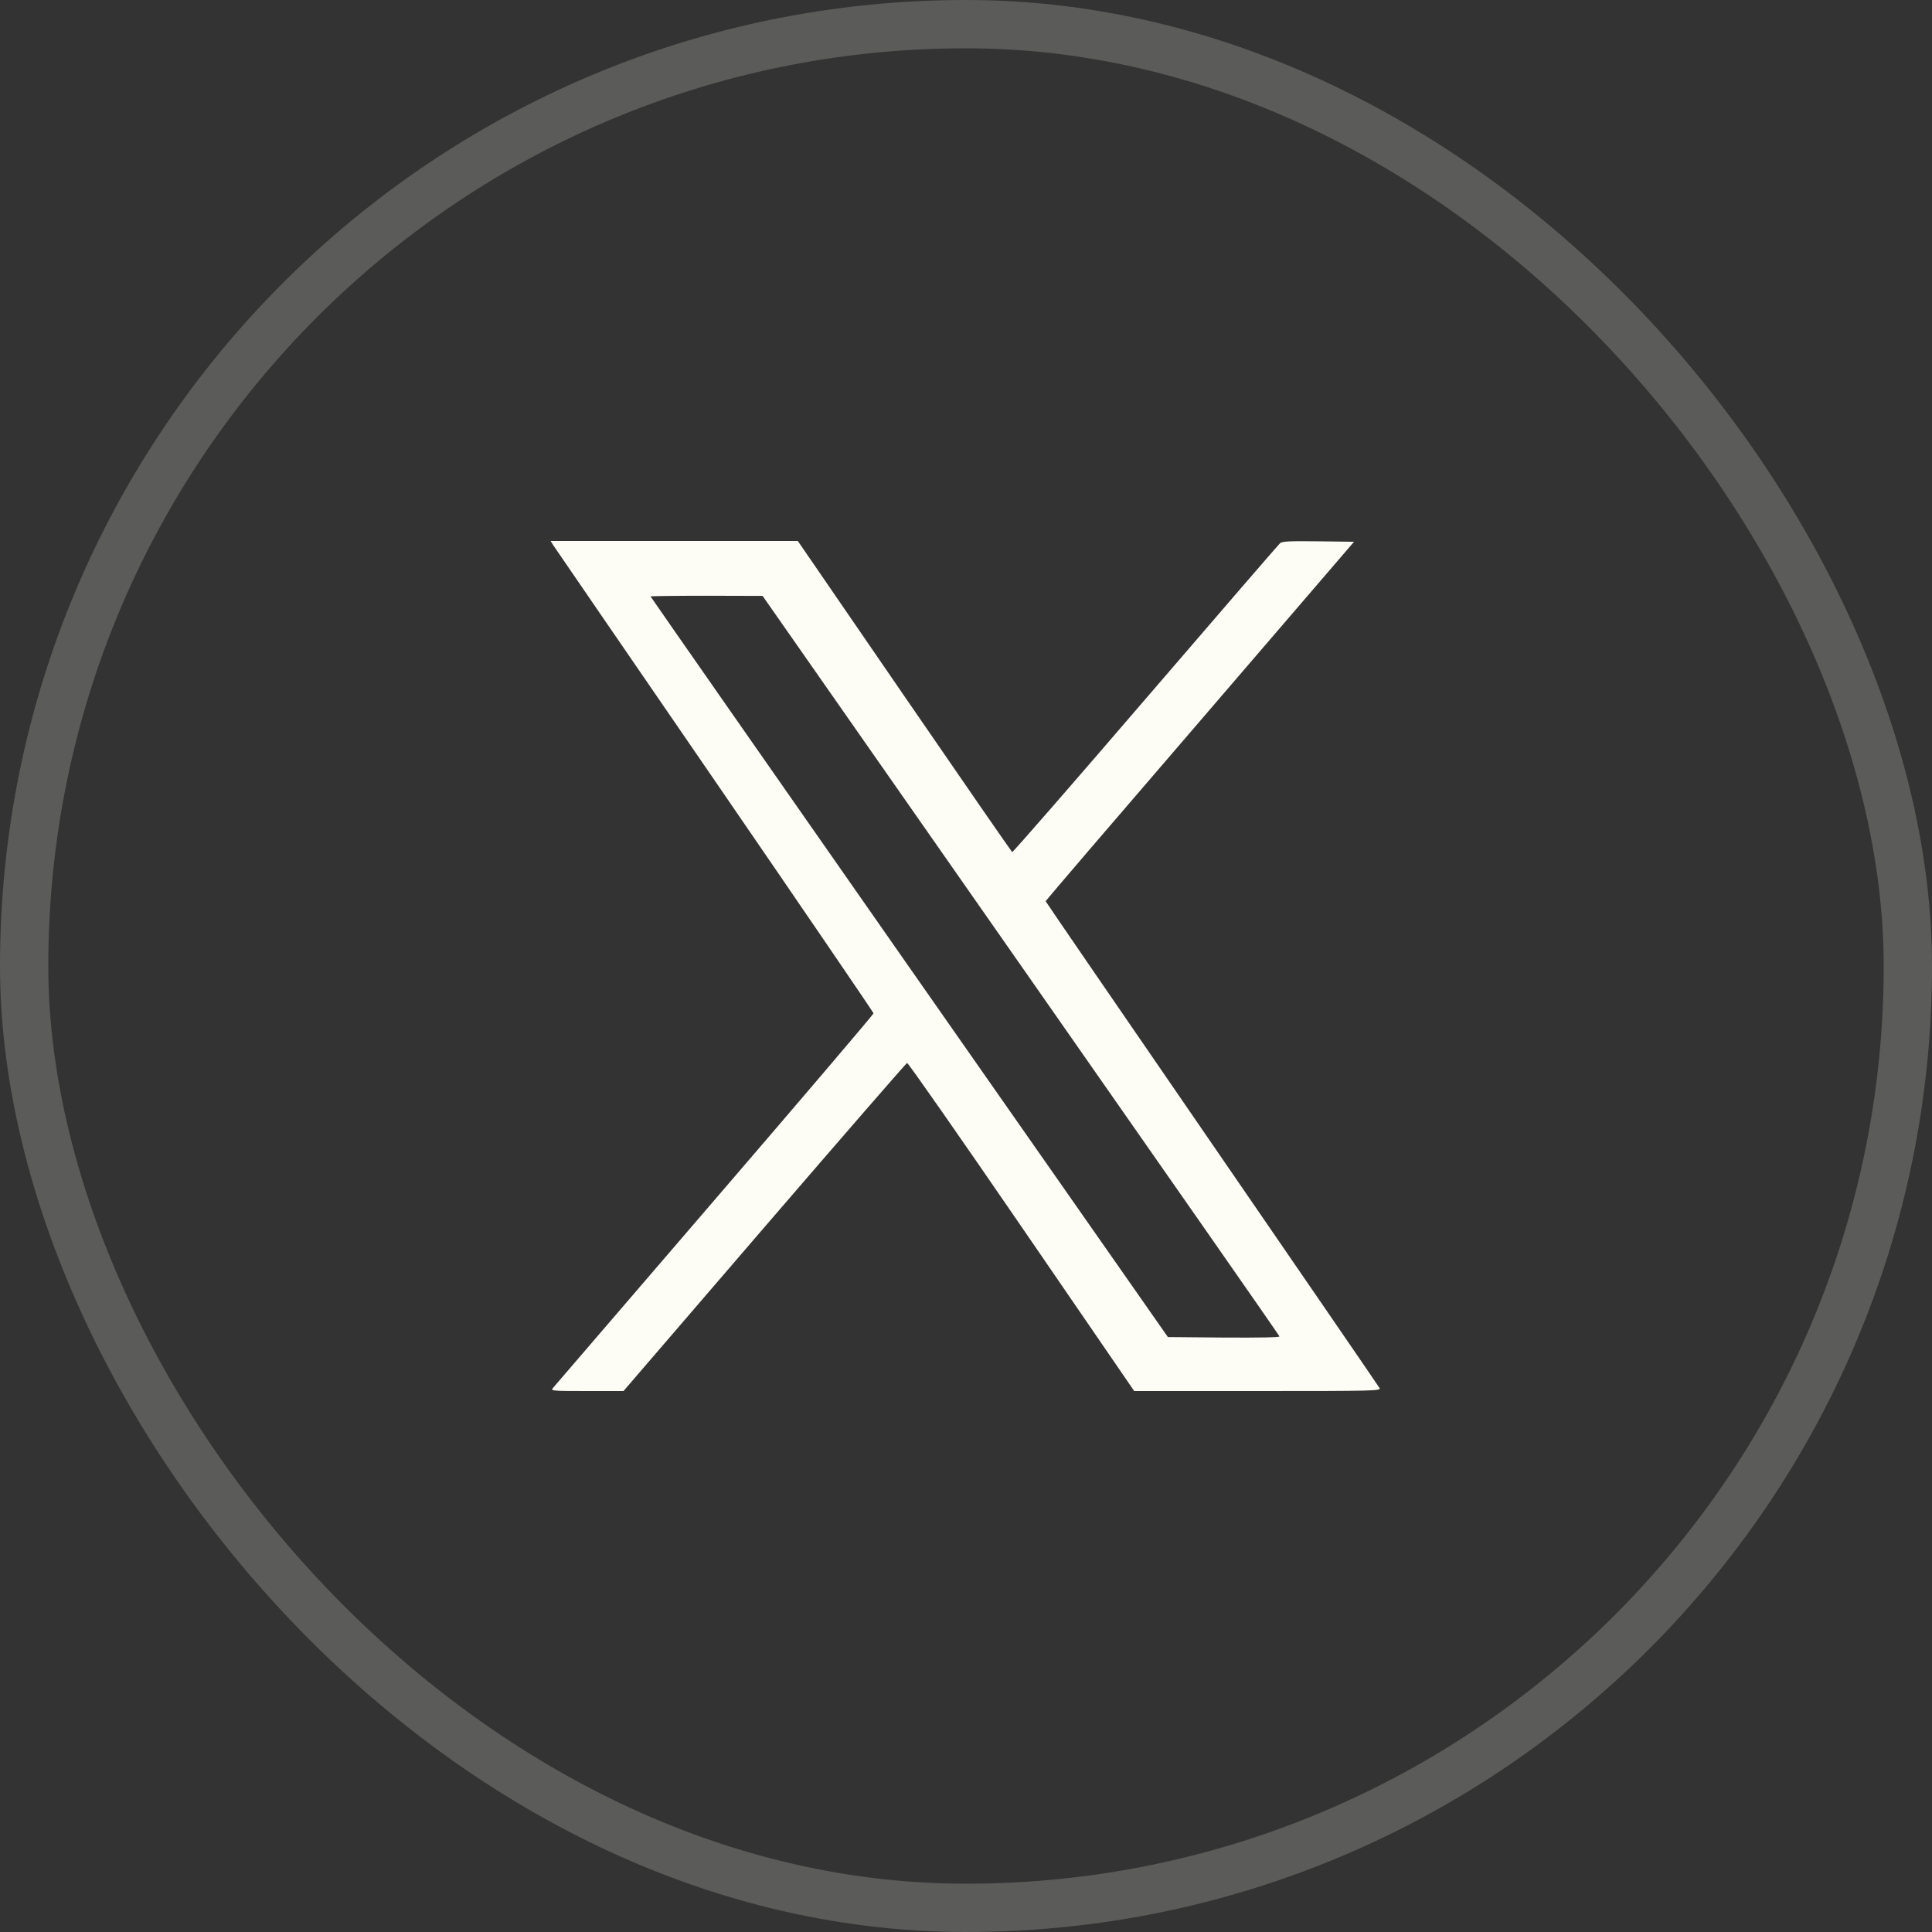
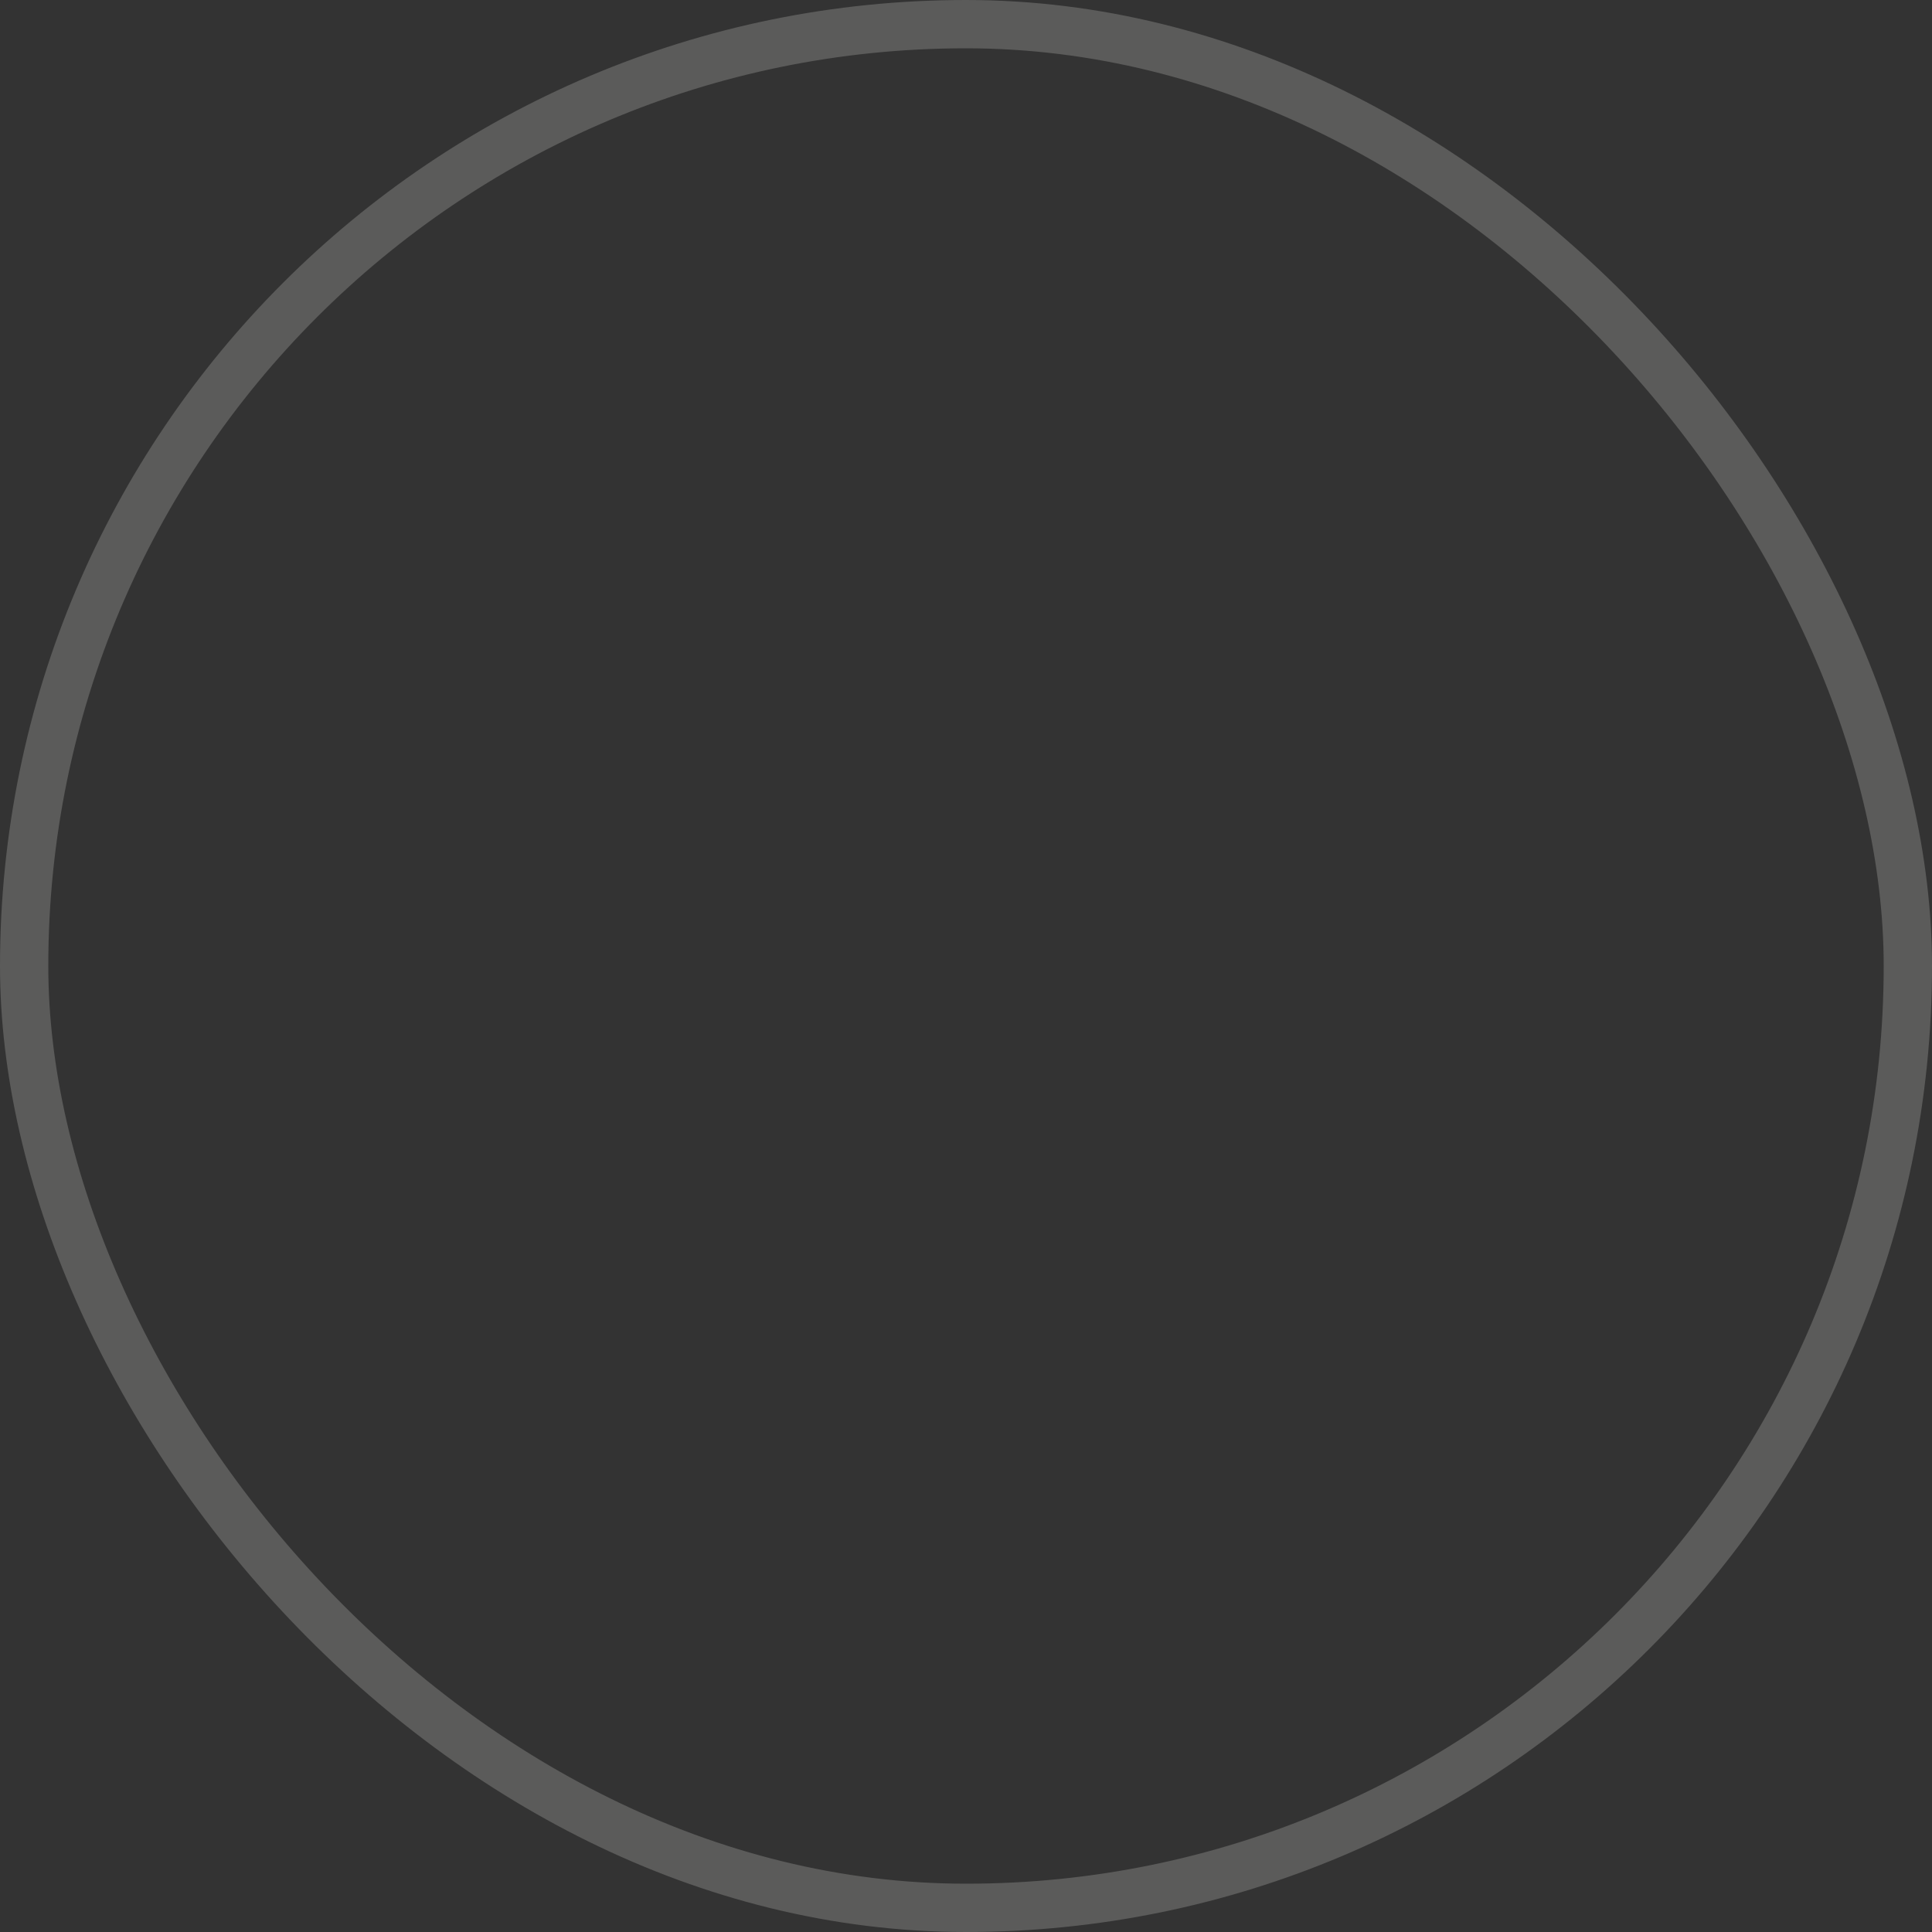
<svg xmlns="http://www.w3.org/2000/svg" width="50" height="50" viewBox="0 0 50 50" fill="none">
  <rect x="0" y="0" width="50" height="50" fill="#333333" stroke="none" />
  <rect x="0.625" y="0.625" width="48.75" height="48.75" rx="24.375" stroke="#FDFDF5" stroke-opacity="0.2" stroke-width="1.25" />
  <g clip-path="url(#clip0_2011_7549)">
    <path d="M14.322 14.116C14.365 14.185 16.247 16.922 18.503 20.209C20.759 23.496 22.607 26.203 22.607 26.225C22.607 26.25 20.755 28.425 18.486 31.063C16.221 33.697 14.339 35.888 14.305 35.927C14.249 35.996 14.309 36 15.19 36H16.136L19.784 31.759C21.79 29.43 23.453 27.514 23.475 27.509C23.5 27.501 24.832 29.409 26.435 31.746L29.353 36H32.55C35.579 36 35.742 35.996 35.703 35.923C35.682 35.884 33.727 33.035 31.364 29.598C29 26.16 27.062 23.337 27.062 23.324C27.062 23.307 28.859 21.21 31.054 18.662L35.042 14.021L34.118 14.009C33.357 14 33.181 14.009 33.125 14.06C33.087 14.095 31.518 15.912 29.641 18.095C27.763 20.282 26.212 22.061 26.195 22.052C26.177 22.04 24.923 20.226 23.406 18.018L20.647 14H17.446H14.249L14.322 14.116ZM26.418 24.983C30.092 30.242 33.108 34.56 33.112 34.586C33.125 34.612 32.605 34.621 31.677 34.616L30.225 34.603L23.53 25.03C19.848 19.762 16.836 15.444 16.836 15.435C16.836 15.427 17.489 15.418 18.288 15.418L19.736 15.422L26.418 24.983Z" fill="#FDFDF5" />
  </g>
  <defs>
    <clipPath id="clip0_2011_7549">
-       <rect width="22" height="22" fill="white" transform="translate(14 14)" />
-     </clipPath>
+       </clipPath>
  </defs>
</svg>